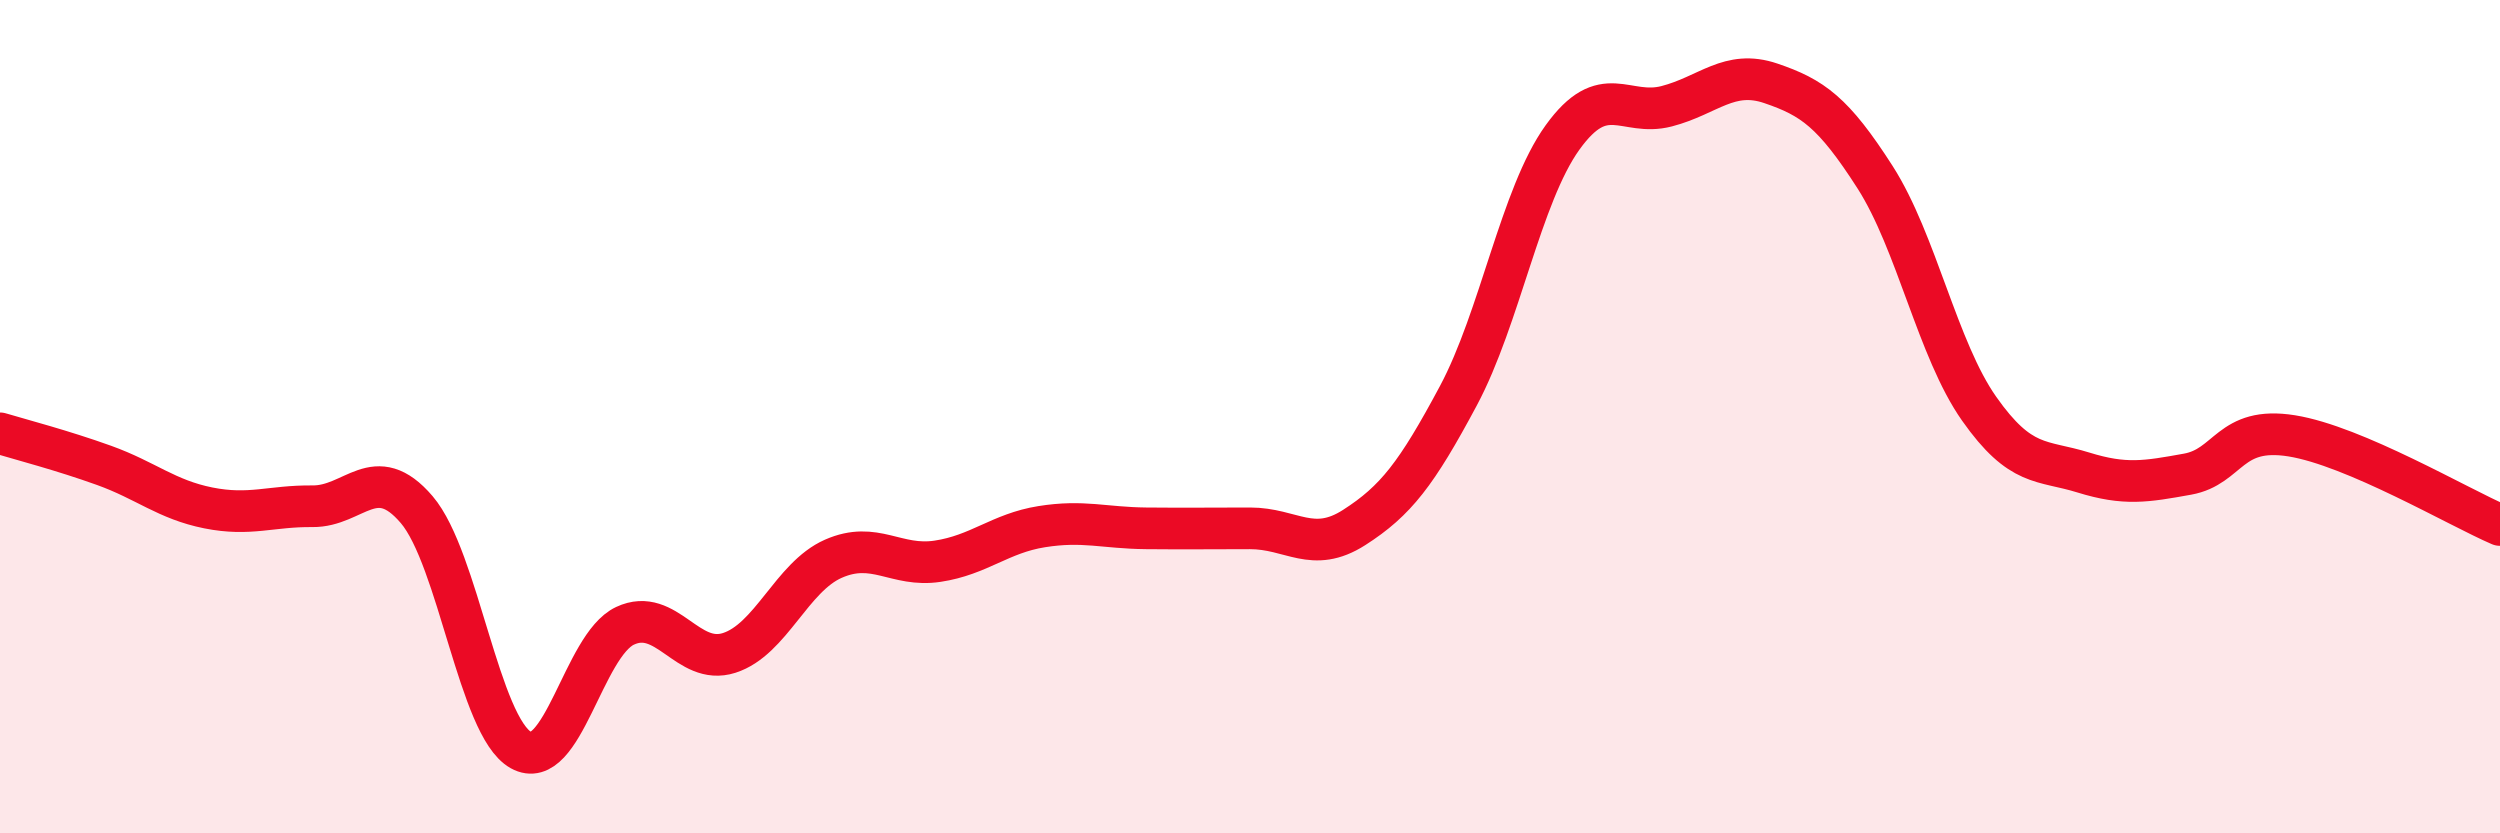
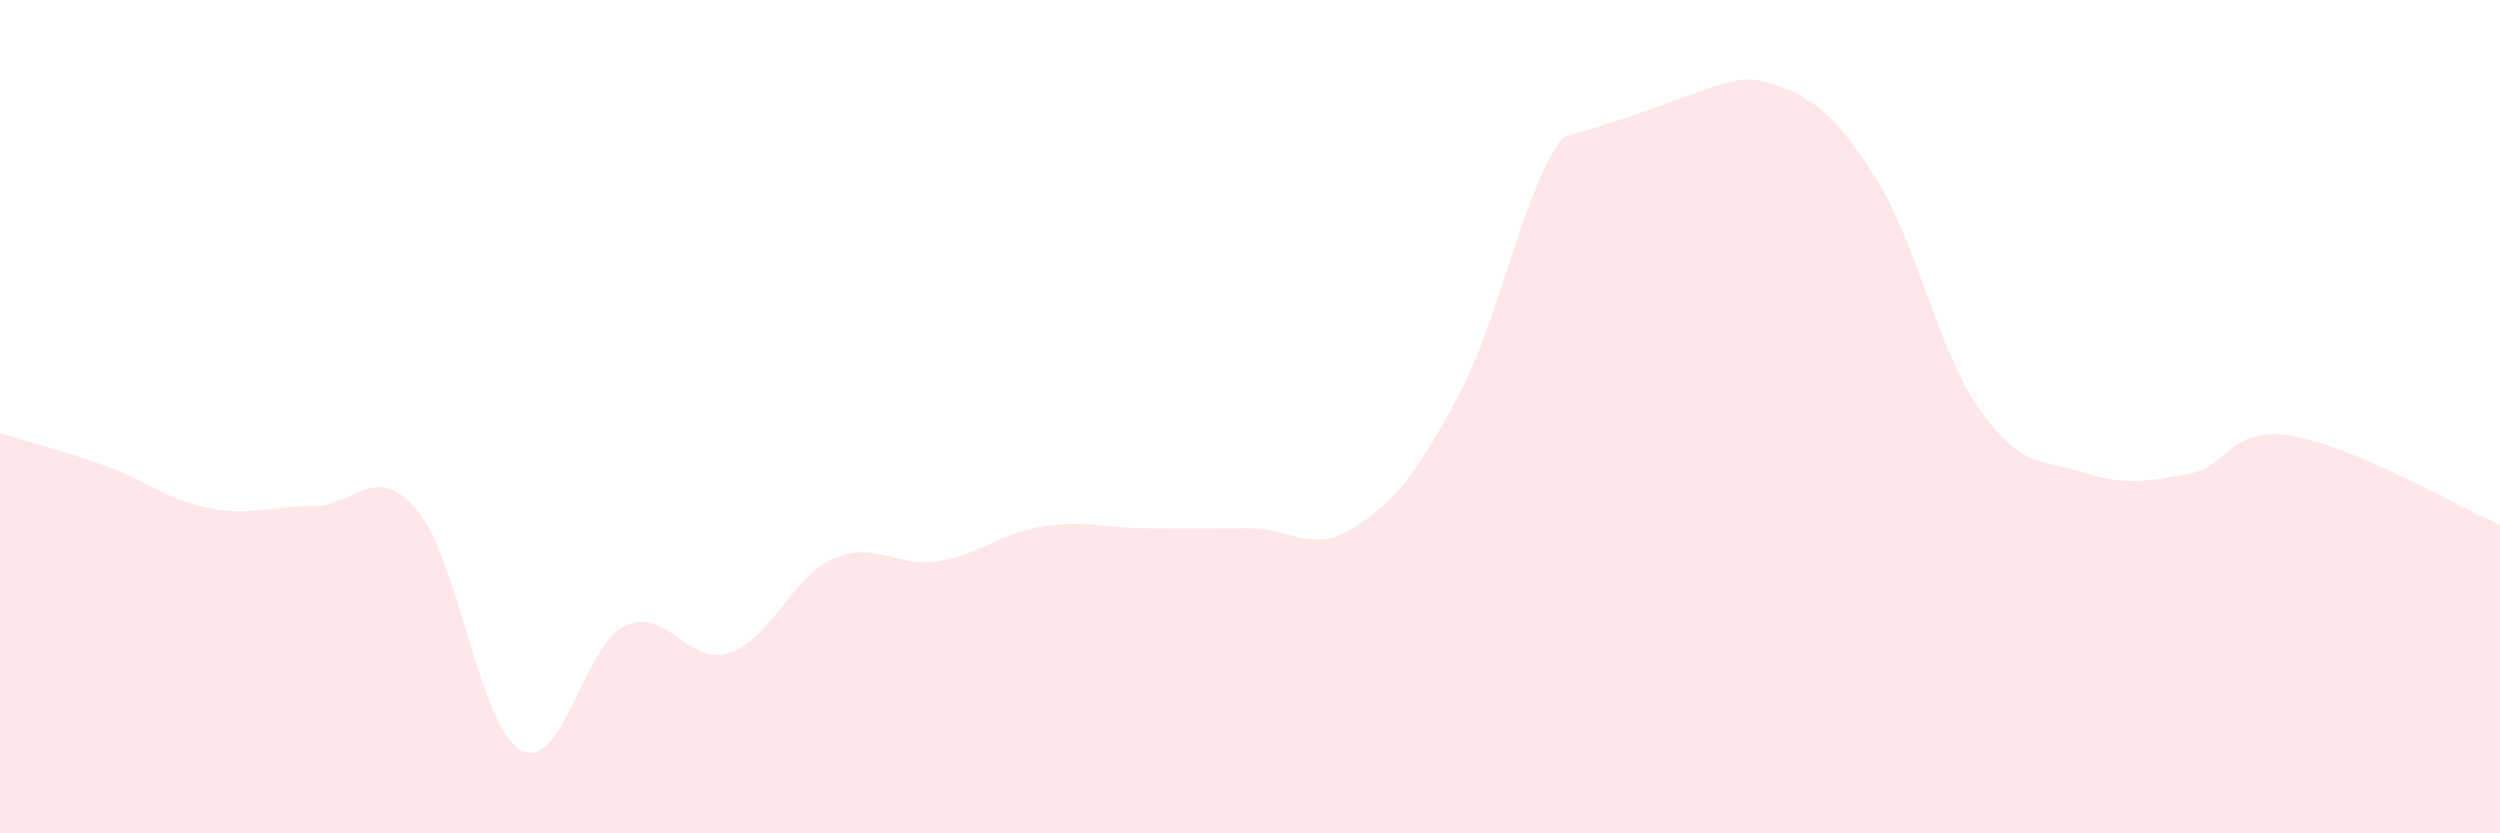
<svg xmlns="http://www.w3.org/2000/svg" width="60" height="20" viewBox="0 0 60 20">
-   <path d="M 0,10.4 C 0.5,10.55 1.5,10.81 2.5,11.17 C 3.5,11.53 4,11.99 5,12.19 C 6,12.39 6.5,12.14 7.5,12.15 C 8.5,12.16 9,11.06 10,12.23 C 11,13.4 11.5,17.44 12.5,18 C 13.5,18.56 14,15.49 15,15.02 C 16,14.55 16.5,15.99 17.5,15.67 C 18.5,15.35 19,13.85 20,13.41 C 21,12.97 21.5,13.62 22.5,13.47 C 23.5,13.32 24,12.8 25,12.64 C 26,12.48 26.5,12.67 27.5,12.68 C 28.5,12.69 29,12.68 30,12.68 C 31,12.68 31.5,13.3 32.5,12.66 C 33.5,12.02 34,11.37 35,9.5 C 36,7.63 36.5,4.69 37.5,3.3 C 38.5,1.91 39,2.81 40,2.55 C 41,2.29 41.5,1.66 42.5,2 C 43.5,2.34 44,2.69 45,4.25 C 46,5.81 46.5,8.39 47.5,9.81 C 48.5,11.23 49,11.03 50,11.34 C 51,11.65 51.5,11.56 52.5,11.38 C 53.5,11.2 53.5,10.22 55,10.46 C 56.5,10.7 59,12.17 60,12.6L60 20L0 20Z" fill="#EB0A25" opacity="0.1" stroke-linecap="round" stroke-linejoin="round" />
-   <path d="M 0,10.4 C 0.5,10.55 1.5,10.81 2.5,11.17 C 3.5,11.53 4,11.99 5,12.19 C 6,12.39 6.5,12.14 7.5,12.15 C 8.5,12.16 9,11.06 10,12.23 C 11,13.4 11.5,17.44 12.5,18 C 13.5,18.56 14,15.49 15,15.02 C 16,14.55 16.5,15.99 17.5,15.67 C 18.5,15.35 19,13.85 20,13.41 C 21,12.97 21.5,13.62 22.5,13.47 C 23.5,13.32 24,12.8 25,12.64 C 26,12.48 26.5,12.67 27.5,12.68 C 28.5,12.69 29,12.68 30,12.68 C 31,12.68 31.5,13.3 32.5,12.66 C 33.5,12.02 34,11.37 35,9.5 C 36,7.63 36.5,4.69 37.5,3.3 C 38.5,1.91 39,2.81 40,2.55 C 41,2.29 41.5,1.66 42.5,2 C 43.5,2.34 44,2.69 45,4.25 C 46,5.81 46.5,8.39 47.5,9.81 C 48.5,11.23 49,11.03 50,11.34 C 51,11.65 51.5,11.56 52.5,11.38 C 53.5,11.2 53.5,10.22 55,10.46 C 56.5,10.7 59,12.17 60,12.6" stroke="#EB0A25" stroke-width="1" fill="none" stroke-linecap="round" stroke-linejoin="round" />
+   <path d="M 0,10.4 C 0.5,10.55 1.5,10.81 2.5,11.17 C 3.5,11.53 4,11.99 5,12.19 C 6,12.39 6.5,12.14 7.5,12.15 C 8.5,12.16 9,11.06 10,12.23 C 11,13.4 11.5,17.44 12.5,18 C 13.5,18.56 14,15.49 15,15.02 C 16,14.55 16.5,15.99 17.5,15.67 C 18.5,15.35 19,13.85 20,13.41 C 21,12.97 21.5,13.62 22.5,13.47 C 23.5,13.32 24,12.8 25,12.64 C 26,12.48 26.5,12.67 27.5,12.68 C 28.5,12.69 29,12.68 30,12.68 C 31,12.68 31.5,13.3 32.5,12.66 C 33.5,12.02 34,11.37 35,9.5 C 36,7.63 36.5,4.69 37.5,3.3 C 41,2.29 41.5,1.66 42.5,2 C 43.5,2.34 44,2.69 45,4.25 C 46,5.81 46.5,8.39 47.5,9.81 C 48.5,11.23 49,11.03 50,11.34 C 51,11.65 51.5,11.56 52.5,11.38 C 53.5,11.2 53.5,10.22 55,10.46 C 56.5,10.7 59,12.17 60,12.6L60 20L0 20Z" fill="#EB0A25" opacity="0.1" stroke-linecap="round" stroke-linejoin="round" />
</svg>